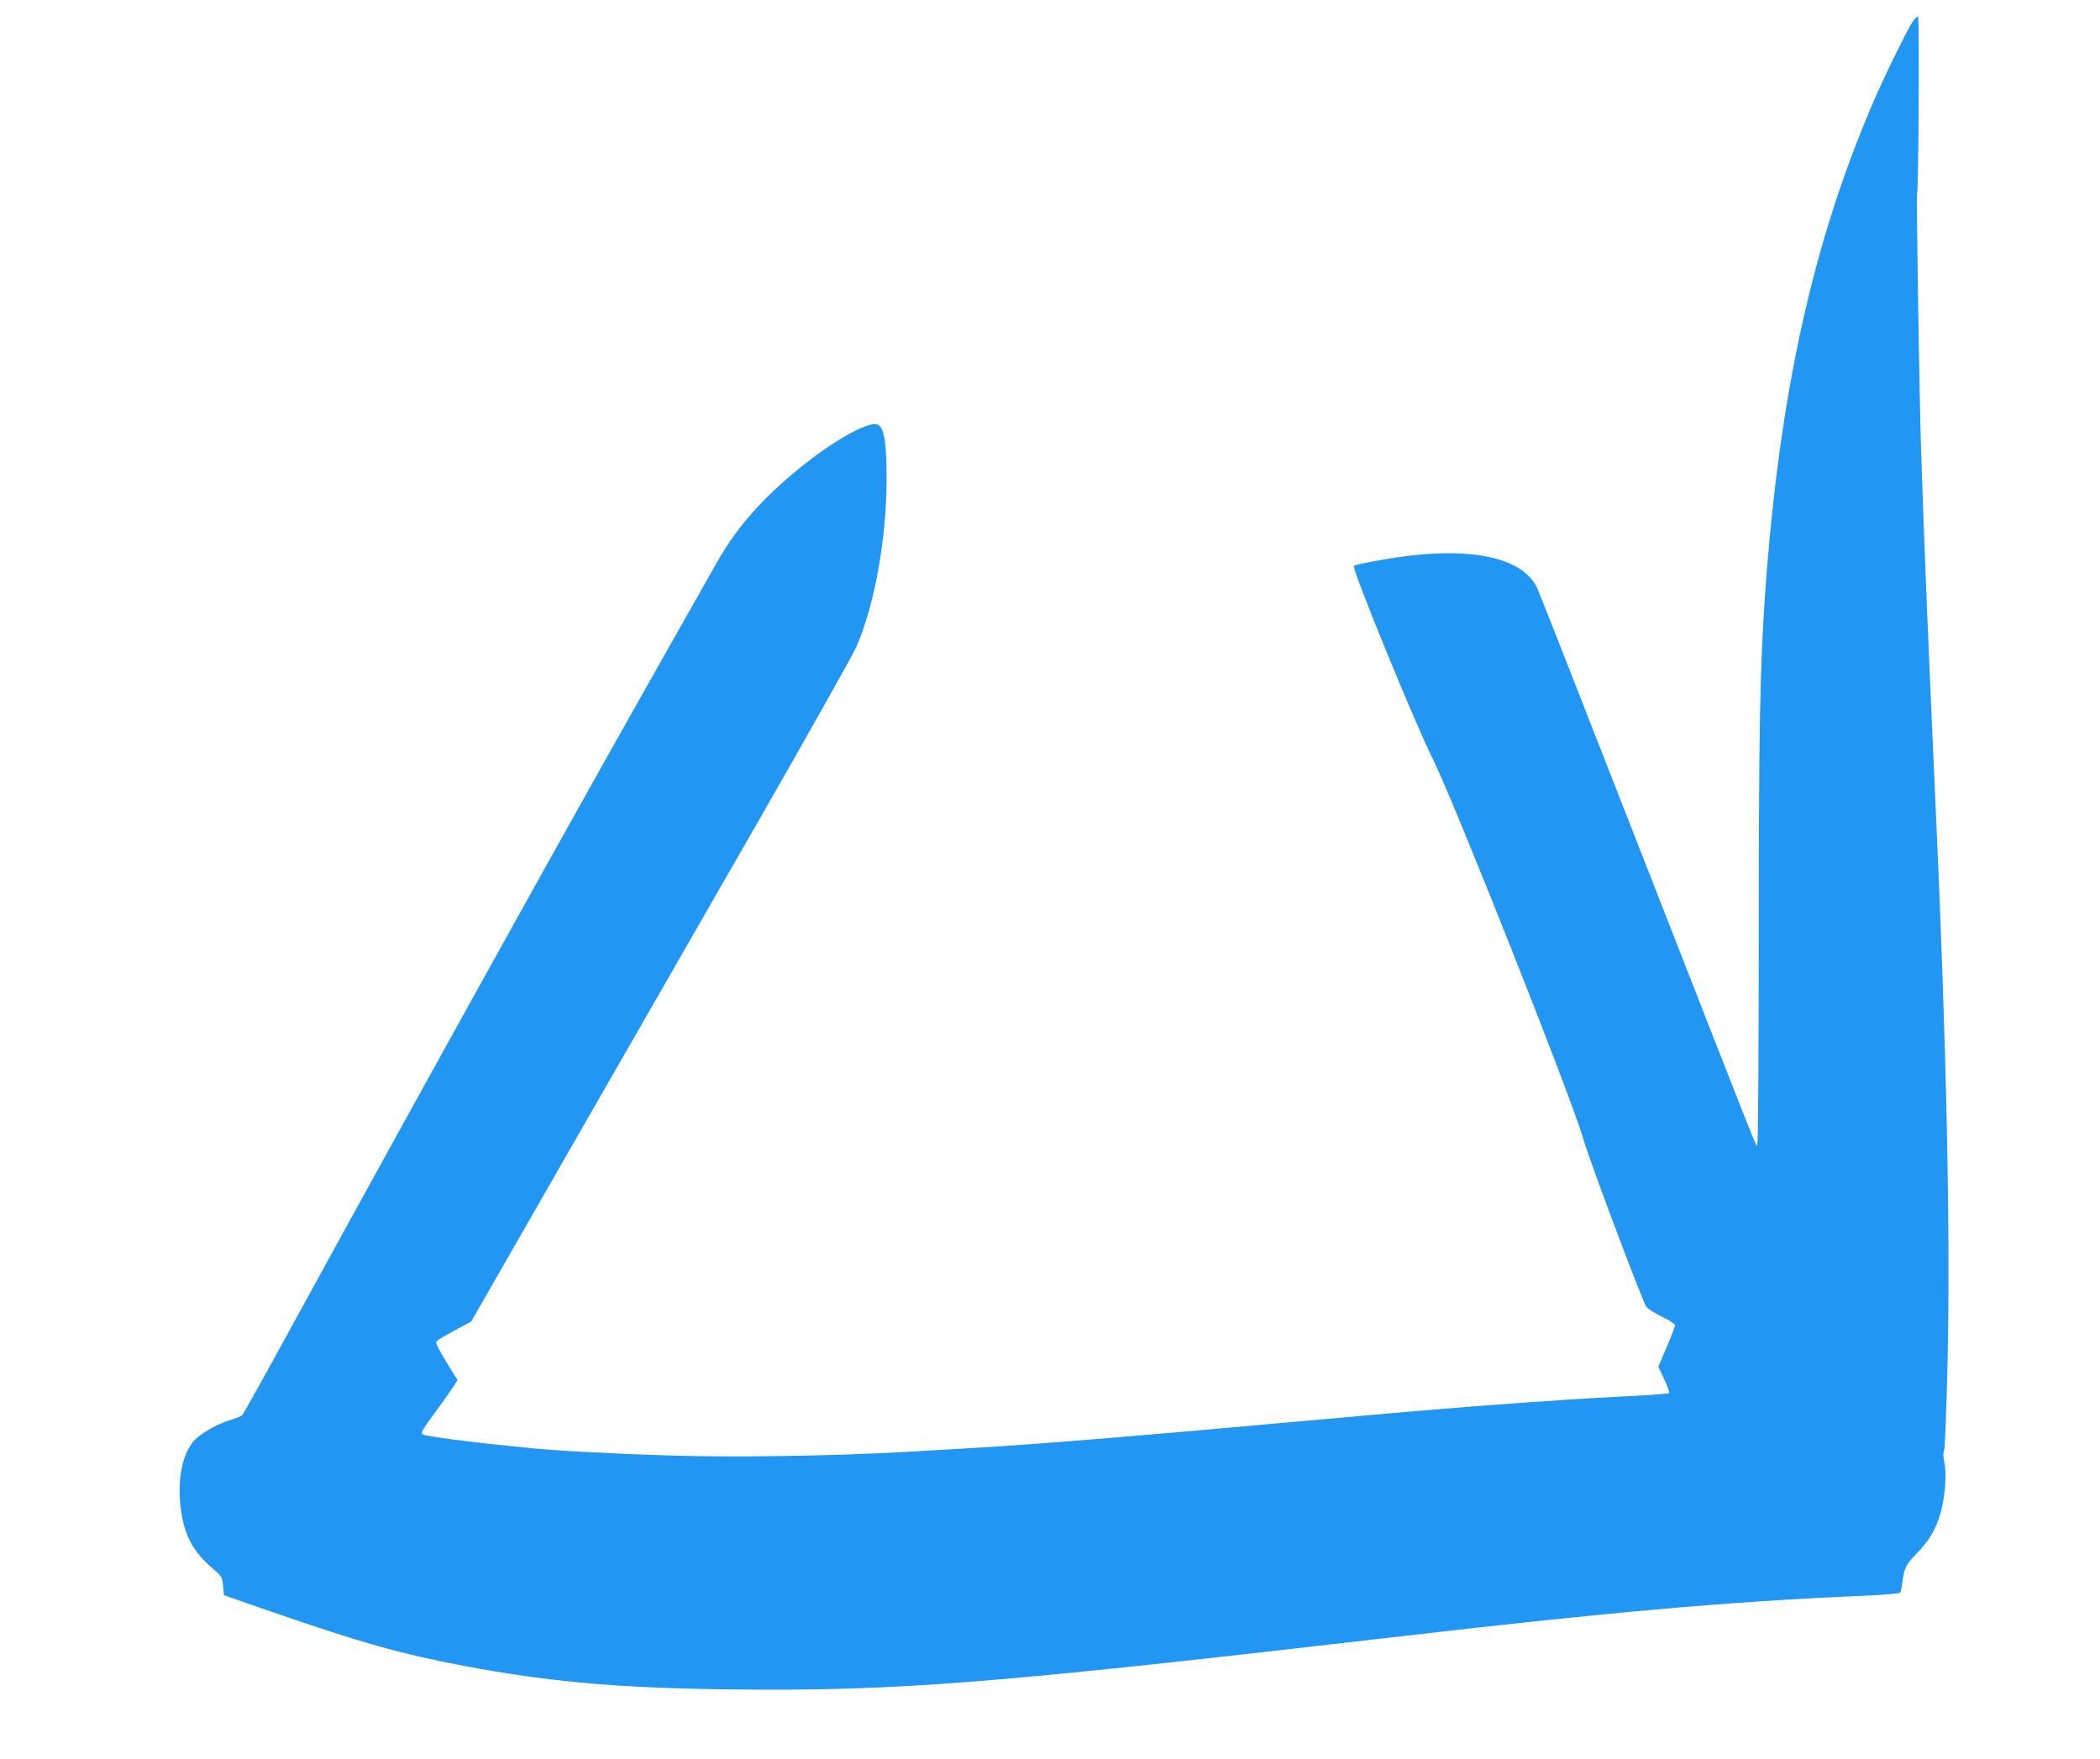
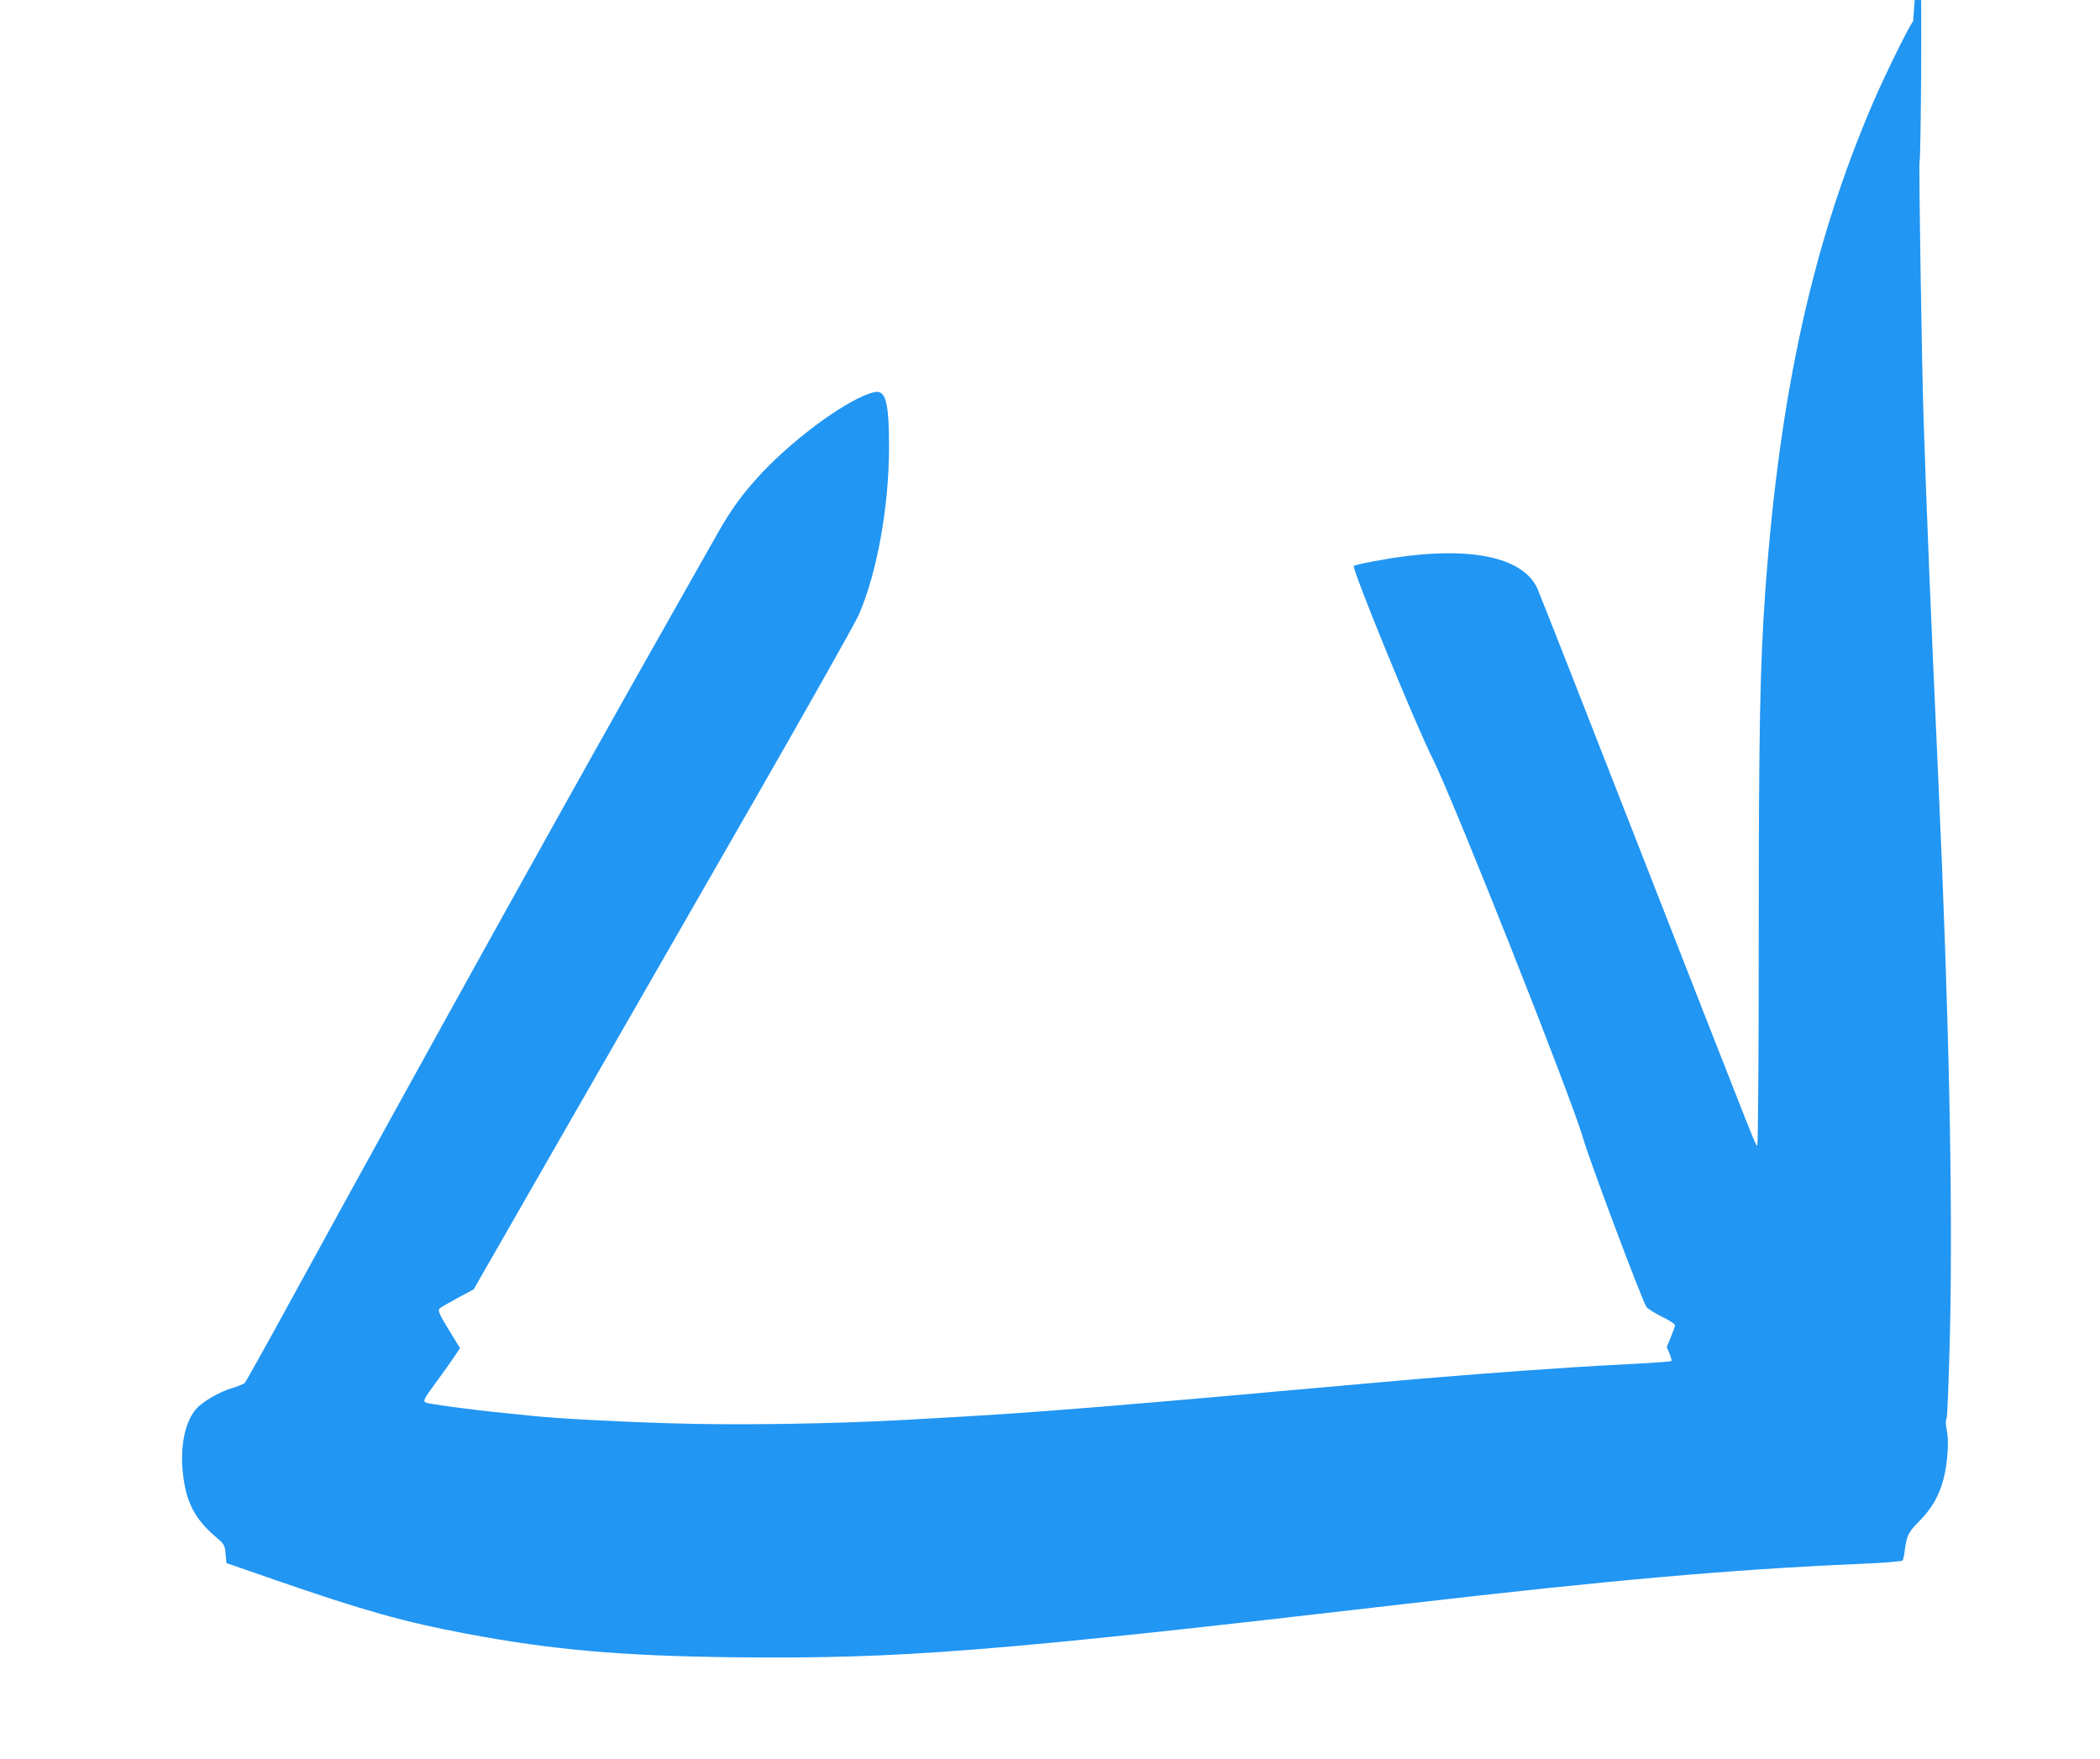
<svg xmlns="http://www.w3.org/2000/svg" version="1.0" width="1280pt" height="1072pt" viewBox="0 0 1280 1072" preserveAspectRatio="xMidYMid meet">
  <g transform="translate(0,1072) scale(0.1,-0.1)" fill="#2196f3" stroke="none">
-     <path d="M11661 10592 c-32 -45 -173 -332 -244 -497 -367 -853 -570 -1770 -657 -2977 -32 -444 -40 -838 -40 -2100 0 -744 -4 -1278 -9 -1278 -11 0 45 -142 -693 1745 -346 886 -638 1629 -649 1652 -98 204 -462 264 -995 162 -61 -11 -116 -24 -122 -28 -16 -10 376 -968 481 -1176 125 -249 849 -2074 917 -2315 39 -135 356 -980 385 -1025 7 -11 49 -38 94 -60 44 -21 81 -45 81 -53 0 -7 -23 -67 -51 -133 l-51 -119 36 -77 c20 -42 33 -80 29 -84 -4 -4 -109 -12 -233 -18 -124 -6 -290 -16 -370 -21 -80 -6 -212 -15 -295 -20 -82 -6 -202 -15 -265 -20 -63 -5 -176 -14 -250 -20 -74 -6 -232 -19 -350 -30 -118 -11 -321 -28 -450 -40 -129 -11 -280 -25 -335 -30 -164 -15 -715 -63 -927 -80 -513 -41 -618 -48 -1188 -80 -450 -25 -1050 -34 -1440 -21 -335 10 -704 30 -850 46 -25 3 -94 10 -155 16 -199 19 -472 56 -486 65 -16 10 -9 23 59 116 38 51 87 120 110 154 l41 61 -70 114 c-55 90 -66 116 -56 126 6 7 56 36 110 65 l99 53 579 1010 c319 556 839 1462 1157 2015 317 553 593 1043 613 1090 110 256 182 653 183 1015 0 275 -20 354 -88 339 -146 -31 -474 -266 -687 -492 -115 -123 -186 -220 -272 -372 -35 -63 -168 -297 -294 -520 -526 -927 -1461 -2610 -2288 -4120 -158 -289 -292 -530 -299 -536 -6 -6 -43 -21 -81 -32 -72 -22 -173 -80 -212 -123 -70 -78 -102 -230 -83 -398 20 -175 73 -277 204 -388 48 -41 51 -47 56 -100 l5 -56 300 -104 c534 -185 782 -255 1165 -327 520 -98 944 -135 1616 -143 1024 -12 1592 33 4114 326 1231 143 1980 209 2740 242 171 7 278 16 282 22 4 6 10 34 13 62 12 90 21 109 91 180 108 110 156 228 170 415 4 51 2 106 -5 138 -7 35 -8 59 -1 71 5 11 14 250 21 547 17 786 -6 1906 -71 3334 -47 1042 -70 1594 -90 2200 -11 320 -30 1556 -25 1575 9 29 15 1085 6 1085 -5 0 -19 -13 -30 -28z" />
+     <path d="M11661 10592 c-32 -45 -173 -332 -244 -497 -367 -853 -570 -1770 -657 -2977 -32 -444 -40 -838 -40 -2100 0 -744 -4 -1278 -9 -1278 -11 0 45 -142 -693 1745 -346 886 -638 1629 -649 1652 -98 204 -462 264 -995 162 -61 -11 -116 -24 -122 -28 -16 -10 376 -968 481 -1176 125 -249 849 -2074 917 -2315 39 -135 356 -980 385 -1025 7 -11 49 -38 94 -60 44 -21 81 -45 81 -53 0 -7 -23 -67 -51 -133 c20 -42 33 -80 29 -84 -4 -4 -109 -12 -233 -18 -124 -6 -290 -16 -370 -21 -80 -6 -212 -15 -295 -20 -82 -6 -202 -15 -265 -20 -63 -5 -176 -14 -250 -20 -74 -6 -232 -19 -350 -30 -118 -11 -321 -28 -450 -40 -129 -11 -280 -25 -335 -30 -164 -15 -715 -63 -927 -80 -513 -41 -618 -48 -1188 -80 -450 -25 -1050 -34 -1440 -21 -335 10 -704 30 -850 46 -25 3 -94 10 -155 16 -199 19 -472 56 -486 65 -16 10 -9 23 59 116 38 51 87 120 110 154 l41 61 -70 114 c-55 90 -66 116 -56 126 6 7 56 36 110 65 l99 53 579 1010 c319 556 839 1462 1157 2015 317 553 593 1043 613 1090 110 256 182 653 183 1015 0 275 -20 354 -88 339 -146 -31 -474 -266 -687 -492 -115 -123 -186 -220 -272 -372 -35 -63 -168 -297 -294 -520 -526 -927 -1461 -2610 -2288 -4120 -158 -289 -292 -530 -299 -536 -6 -6 -43 -21 -81 -32 -72 -22 -173 -80 -212 -123 -70 -78 -102 -230 -83 -398 20 -175 73 -277 204 -388 48 -41 51 -47 56 -100 l5 -56 300 -104 c534 -185 782 -255 1165 -327 520 -98 944 -135 1616 -143 1024 -12 1592 33 4114 326 1231 143 1980 209 2740 242 171 7 278 16 282 22 4 6 10 34 13 62 12 90 21 109 91 180 108 110 156 228 170 415 4 51 2 106 -5 138 -7 35 -8 59 -1 71 5 11 14 250 21 547 17 786 -6 1906 -71 3334 -47 1042 -70 1594 -90 2200 -11 320 -30 1556 -25 1575 9 29 15 1085 6 1085 -5 0 -19 -13 -30 -28z" />
  </g>
</svg>